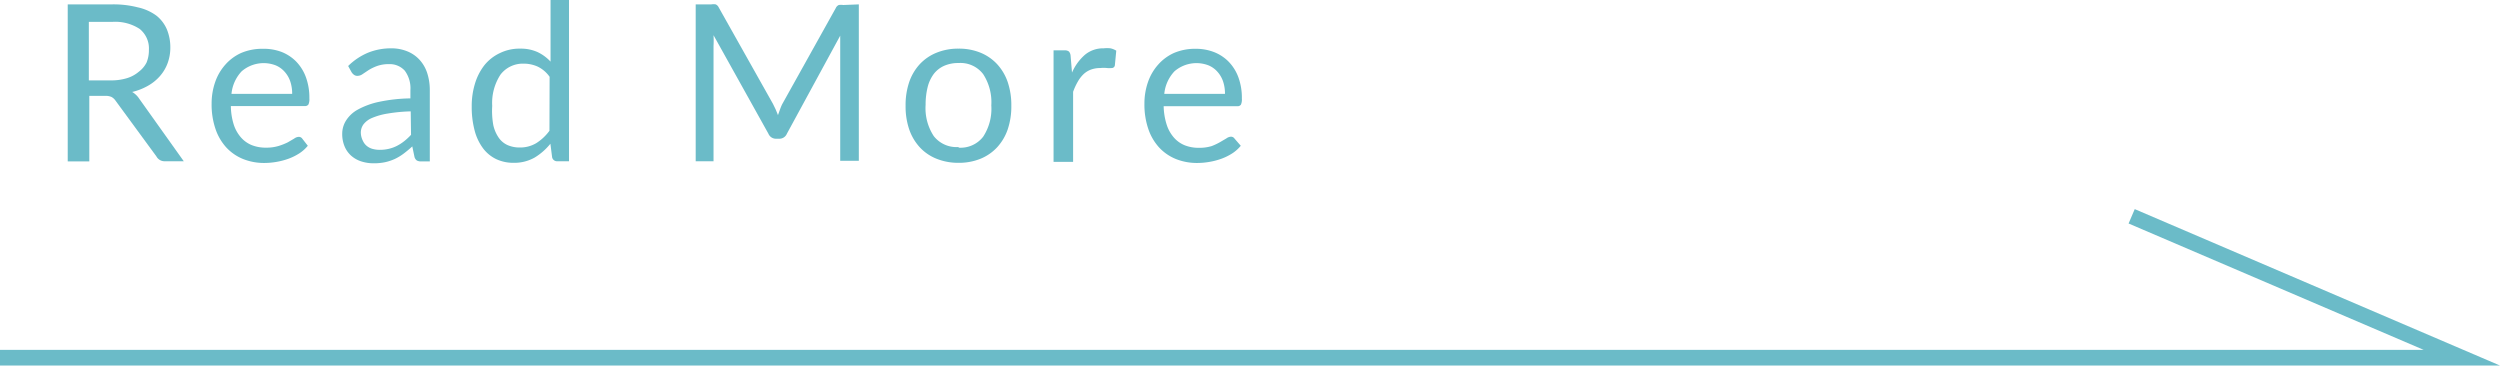
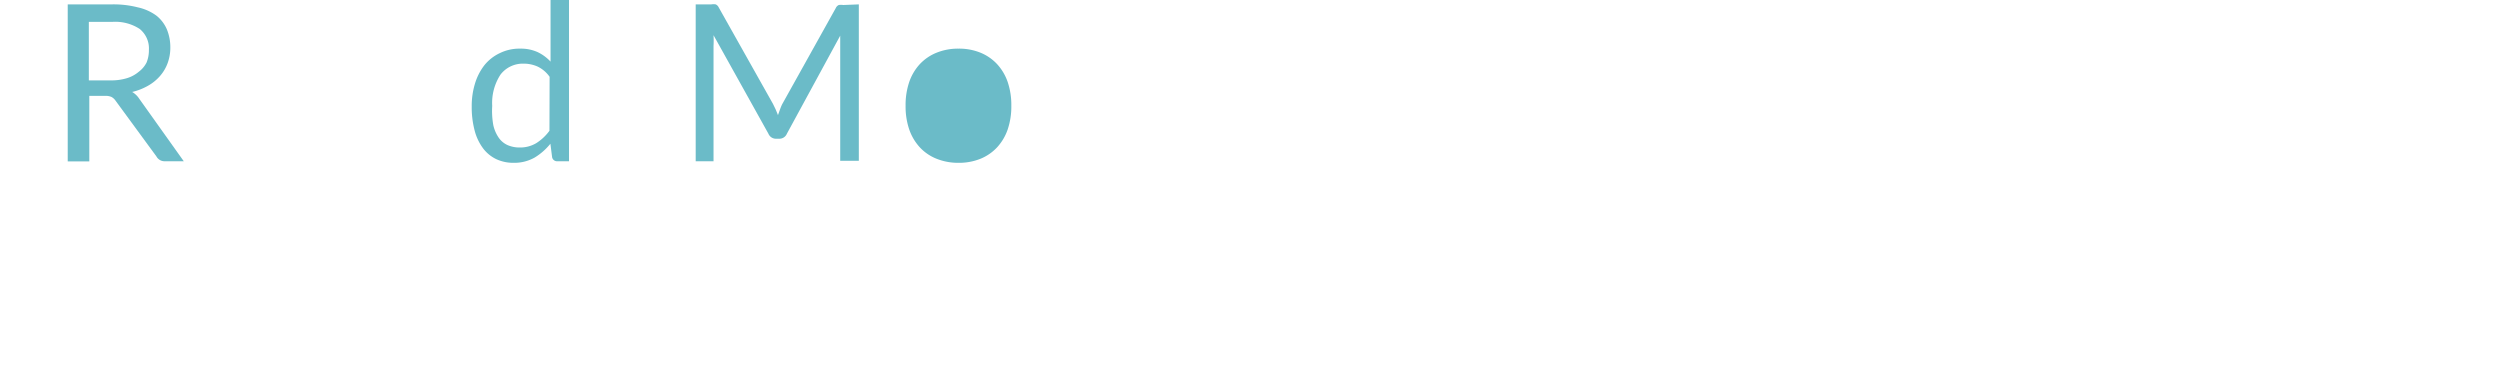
<svg xmlns="http://www.w3.org/2000/svg" width="159.84" height="23.37" viewBox="0 0 159.84 23.37">
  <defs>
    <style>
      .cls-1, .cls-4 {
        fill: none;
      }

      .cls-2 {
        clip-path: url(#clip-path);
      }

      .cls-3 {
        clip-path: url(#clip-path-2);
      }

      .cls-4 {
        stroke: #6bbbc8;
        stroke-miterlimit: 10;
      }

      .cls-5 {
        fill: #6bbbc8;
      }
    </style>
    <clipPath id="clip-path">
      <rect class="cls-1" width="159.84" height="23.37" />
    </clipPath>
    <clipPath id="clip-path-2">
      <rect class="cls-1" width="159.84" height="23.37" />
    </clipPath>
  </defs>
  <title>アートワーク 1</title>
  <g id="レイヤー_2" data-name="レイヤー 2">
    <g id="Layout">
      <g id="アートワーク_1" data-name="アートワーク 1">
        <g class="cls-2">
          <g class="cls-3">
-             <polyline class="cls-4" points="0 22.87 157.4 22.87 136.29 13.83" />
            <path class="cls-5" d="M11.75,10.31h-1.2A.59.59,0,0,1,10,10L7.39,6.44a.75.75,0,0,0-.26-.24.93.93,0,0,0-.42-.07h-1v4.19H4.33V.28H7.17A6.21,6.21,0,0,1,8.81.47,3.13,3.13,0,0,1,10,1a2.25,2.25,0,0,1,.67.88,3,3,0,0,1,.22,1.15,2.87,2.87,0,0,1-.17,1,2.62,2.62,0,0,1-.49.83,2.9,2.9,0,0,1-.78.63,3.87,3.87,0,0,1-1,.39,1.34,1.34,0,0,1,.45.43ZM7.11,5.14a3.42,3.42,0,0,0,1-.14,2.12,2.12,0,0,0,.76-.41A1.72,1.72,0,0,0,9.37,4a2.05,2.05,0,0,0,.15-.8,1.6,1.6,0,0,0-.59-1.35,2.85,2.85,0,0,0-1.76-.45H5.68V5.14Z" />
-             <path class="cls-5" d="M19.68,9.32a2.38,2.38,0,0,1-.55.49,3.51,3.51,0,0,1-.69.34,4.48,4.48,0,0,1-.76.2,4.69,4.69,0,0,1-.78.07,3.62,3.62,0,0,1-1.35-.25,3,3,0,0,1-1.07-.73,3.33,3.33,0,0,1-.7-1.19,4.83,4.83,0,0,1-.25-1.62,4.16,4.16,0,0,1,.23-1.39,3.27,3.27,0,0,1,.65-1.11,3,3,0,0,1,1-.74,3.43,3.43,0,0,1,1.39-.27A3.2,3.2,0,0,1,18,3.32a2.68,2.68,0,0,1,.94.62,2.84,2.84,0,0,1,.62,1,3.79,3.79,0,0,1,.22,1.35.82.82,0,0,1-.06.39.26.26,0,0,1-.24.1H14.76a4.14,4.14,0,0,0,.18,1.17,2.33,2.33,0,0,0,.46.83,1.84,1.84,0,0,0,.7.5,2.4,2.4,0,0,0,.91.16,2.66,2.66,0,0,0,.81-.11,3.89,3.89,0,0,0,.58-.23l.41-.24a.54.54,0,0,1,.28-.11.27.27,0,0,1,.24.12ZM18.68,6a2.44,2.44,0,0,0-.12-.79,1.78,1.78,0,0,0-.36-.62,1.58,1.58,0,0,0-.57-.41,2.15,2.15,0,0,0-2.18.38A2.44,2.44,0,0,0,14.8,6Z" />
-             <path class="cls-5" d="M22.26,4.22a4,4,0,0,1,1.27-.85A3.9,3.9,0,0,1,25,3.09a2.68,2.68,0,0,1,1.06.2,2.16,2.16,0,0,1,.78.55,2.32,2.32,0,0,1,.48.85,3.55,3.55,0,0,1,.16,1.09v4.54h-.55a.54.54,0,0,1-.28-.06.41.41,0,0,1-.15-.23l-.14-.67a7,7,0,0,1-.55.46,3.27,3.27,0,0,1-.56.34,3.1,3.1,0,0,1-.63.21,3.42,3.42,0,0,1-.74.07,2.53,2.53,0,0,1-.78-.12,1.81,1.81,0,0,1-.63-.35,1.64,1.64,0,0,1-.43-.59,2.05,2.05,0,0,1-.16-.84,1.58,1.58,0,0,1,.23-.81A2.05,2.05,0,0,1,22.89,7a4.93,4.93,0,0,1,1.35-.49,10.42,10.42,0,0,1,2-.22V5.77a1.89,1.89,0,0,0-.36-1.25,1.29,1.29,0,0,0-1-.42,2.22,2.22,0,0,0-.77.12,2.91,2.91,0,0,0-.54.26l-.39.26a.57.57,0,0,1-.33.11.35.35,0,0,1-.22-.07.6.6,0,0,1-.15-.16Zm4,2.9a10.37,10.37,0,0,0-1.47.14,4.23,4.23,0,0,0-1,.28,1.36,1.36,0,0,0-.55.41.89.89,0,0,0-.17.53A1.19,1.19,0,0,0,23.2,9a.91.91,0,0,0,.25.33,1,1,0,0,0,.37.19,1.73,1.73,0,0,0,.46.06,2.51,2.51,0,0,0,.6-.07,2.29,2.29,0,0,0,.51-.19,2.8,2.8,0,0,0,.46-.3,3.78,3.78,0,0,0,.43-.4Z" />
            <path class="cls-5" d="M36.38,0V10.31h-.74a.32.32,0,0,1-.34-.26l-.11-.86a3.88,3.88,0,0,1-1,.88,2.64,2.64,0,0,1-1.34.34,2.57,2.57,0,0,1-1.11-.23,2.3,2.3,0,0,1-.85-.69,3.28,3.28,0,0,1-.54-1.13,5.82,5.82,0,0,1-.19-1.56,4.88,4.88,0,0,1,.21-1.46,3.6,3.6,0,0,1,.6-1.17,2.78,2.78,0,0,1,1-.78,2.82,2.82,0,0,1,1.28-.28,2.59,2.59,0,0,1,1.12.22,2.72,2.72,0,0,1,.83.61V0ZM35.14,4.91a2,2,0,0,0-.76-.65,2.15,2.15,0,0,0-.91-.19A1.79,1.79,0,0,0,32,4.77a3.31,3.31,0,0,0-.53,2A5.14,5.14,0,0,0,31.54,8a2.28,2.28,0,0,0,.35.81,1.37,1.37,0,0,0,.57.47,1.89,1.89,0,0,0,.76.15,2,2,0,0,0,1.07-.28,3.08,3.08,0,0,0,.84-.79Z" />
            <path class="cls-5" d="M54.91.28v10H53.72V2.94c0-.1,0-.2,0-.32s0-.23,0-.34L50.31,8.55a.52.52,0,0,1-.49.32h-.2a.52.52,0,0,1-.49-.32l-3.51-6.3a6.11,6.11,0,0,1,0,.69v7.37H44.48V.28h1a.88.88,0,0,1,.28,0,.4.4,0,0,1,.19.19l3.47,6.17.17.35c.05.12.1.24.15.37L49.87,7A3.74,3.74,0,0,1,50,6.68L53.44.51a.37.37,0,0,1,.19-.19.91.91,0,0,1,.28,0Z" />
-             <path class="cls-5" d="M61.29,3.11a3.61,3.61,0,0,1,1.4.26,3,3,0,0,1,1.06.73,3.23,3.23,0,0,1,.68,1.15,4.6,4.6,0,0,1,.23,1.51,4.58,4.58,0,0,1-.23,1.51,3.24,3.24,0,0,1-.68,1.15,3,3,0,0,1-1.06.73,3.66,3.66,0,0,1-1.4.26,3.71,3.71,0,0,1-1.41-.26,2.94,2.94,0,0,1-1.07-.73,3.24,3.24,0,0,1-.68-1.15,4.55,4.55,0,0,1-.23-1.51,4.57,4.57,0,0,1,.23-1.51,3.23,3.23,0,0,1,.68-1.15,3,3,0,0,1,1.07-.73,3.66,3.66,0,0,1,1.41-.26m0,6.33a1.82,1.82,0,0,0,1.57-.7,3.25,3.25,0,0,0,.52-2,3.29,3.29,0,0,0-.52-2,1.82,1.82,0,0,0-1.57-.71,2.21,2.21,0,0,0-.93.18,1.73,1.73,0,0,0-.66.52,2.36,2.36,0,0,0-.39.84,4.58,4.58,0,0,0-.13,1.13,3.24,3.24,0,0,0,.52,2,1.84,1.84,0,0,0,1.59.7" />
-             <path class="cls-5" d="M68.54,4.64a3.2,3.2,0,0,1,.83-1.14,1.81,1.81,0,0,1,1.2-.41,1.83,1.83,0,0,1,.43,0,1.16,1.16,0,0,1,.37.15l-.09.93a.2.2,0,0,1-.21.18,1.39,1.39,0,0,1-.29,0,2,2,0,0,0-.43,0,1.71,1.71,0,0,0-.6.1,1.41,1.41,0,0,0-.47.29,2.12,2.12,0,0,0-.37.48,4.06,4.06,0,0,0-.3.65v4.48H67.36V3.22h.71a.4.4,0,0,1,.28.08.49.49,0,0,1,.1.27Z" />
-             <path class="cls-5" d="M79.33,9.32a2.38,2.38,0,0,1-.55.49,3.51,3.51,0,0,1-.69.34,4.48,4.48,0,0,1-.76.2,4.69,4.69,0,0,1-.78.07,3.62,3.62,0,0,1-1.36-.25,3,3,0,0,1-1.07-.73,3.33,3.33,0,0,1-.7-1.19,4.83,4.83,0,0,1-.25-1.62,4.16,4.16,0,0,1,.23-1.39,3.27,3.27,0,0,1,.65-1.11,3,3,0,0,1,1-.74,3.43,3.43,0,0,1,1.39-.27,3.2,3.2,0,0,1,1.18.21,2.68,2.68,0,0,1,.94.62,2.84,2.84,0,0,1,.62,1,3.79,3.79,0,0,1,.22,1.35.82.82,0,0,1-.06.39.26.26,0,0,1-.24.1H74.4a4.14,4.14,0,0,0,.19,1.17,2.33,2.33,0,0,0,.46.83,1.84,1.84,0,0,0,.7.5,2.4,2.4,0,0,0,.91.16,2.66,2.66,0,0,0,.81-.11A3.89,3.89,0,0,0,78,9.09l.41-.24a.54.54,0,0,1,.28-.11.27.27,0,0,1,.24.12ZM78.32,6a2.44,2.44,0,0,0-.12-.79,1.78,1.78,0,0,0-.36-.62,1.58,1.58,0,0,0-.57-.41,2.15,2.15,0,0,0-2.18.38A2.44,2.44,0,0,0,74.44,6Z" />
+             <path class="cls-5" d="M61.29,3.11a3.61,3.61,0,0,1,1.4.26,3,3,0,0,1,1.06.73,3.23,3.23,0,0,1,.68,1.15,4.6,4.6,0,0,1,.23,1.51,4.58,4.58,0,0,1-.23,1.51,3.24,3.24,0,0,1-.68,1.15,3,3,0,0,1-1.06.73,3.66,3.66,0,0,1-1.4.26,3.71,3.71,0,0,1-1.41-.26,2.94,2.94,0,0,1-1.07-.73,3.24,3.24,0,0,1-.68-1.15,4.55,4.55,0,0,1-.23-1.51,4.57,4.57,0,0,1,.23-1.51,3.23,3.23,0,0,1,.68-1.15,3,3,0,0,1,1.07-.73,3.66,3.66,0,0,1,1.41-.26m0,6.33" />
          </g>
        </g>
      </g>
    </g>
  </g>
</svg>